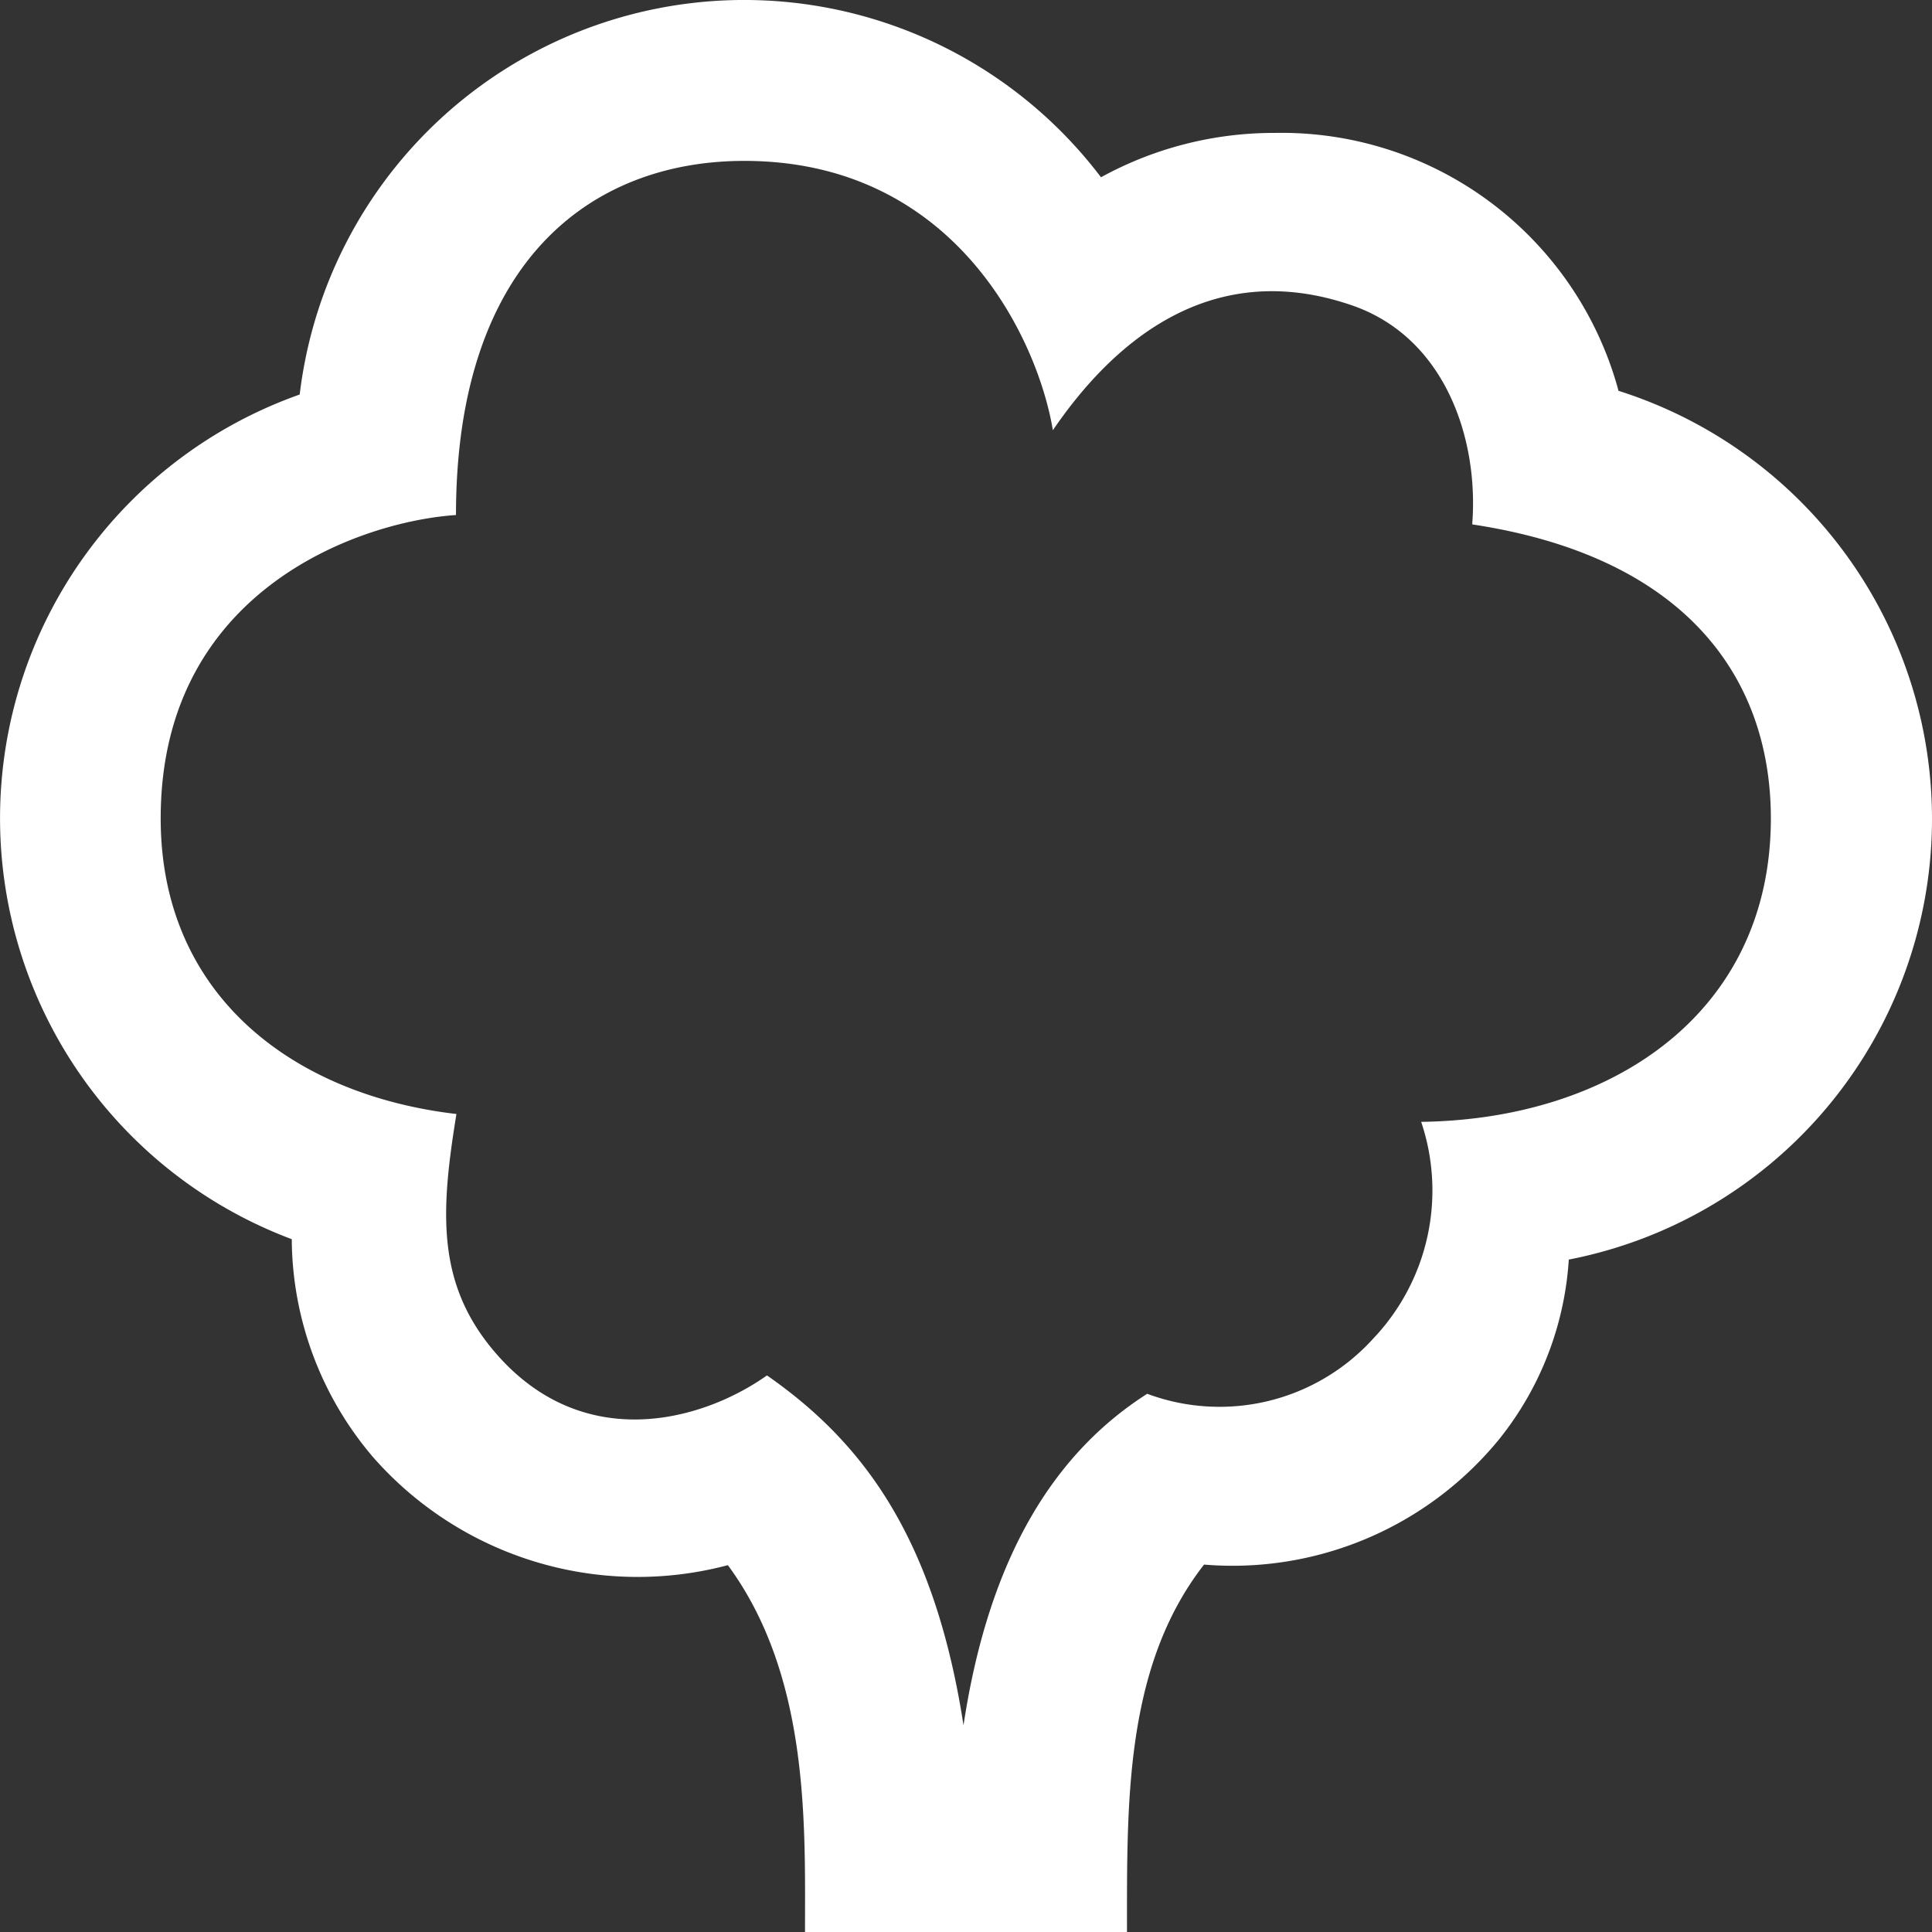
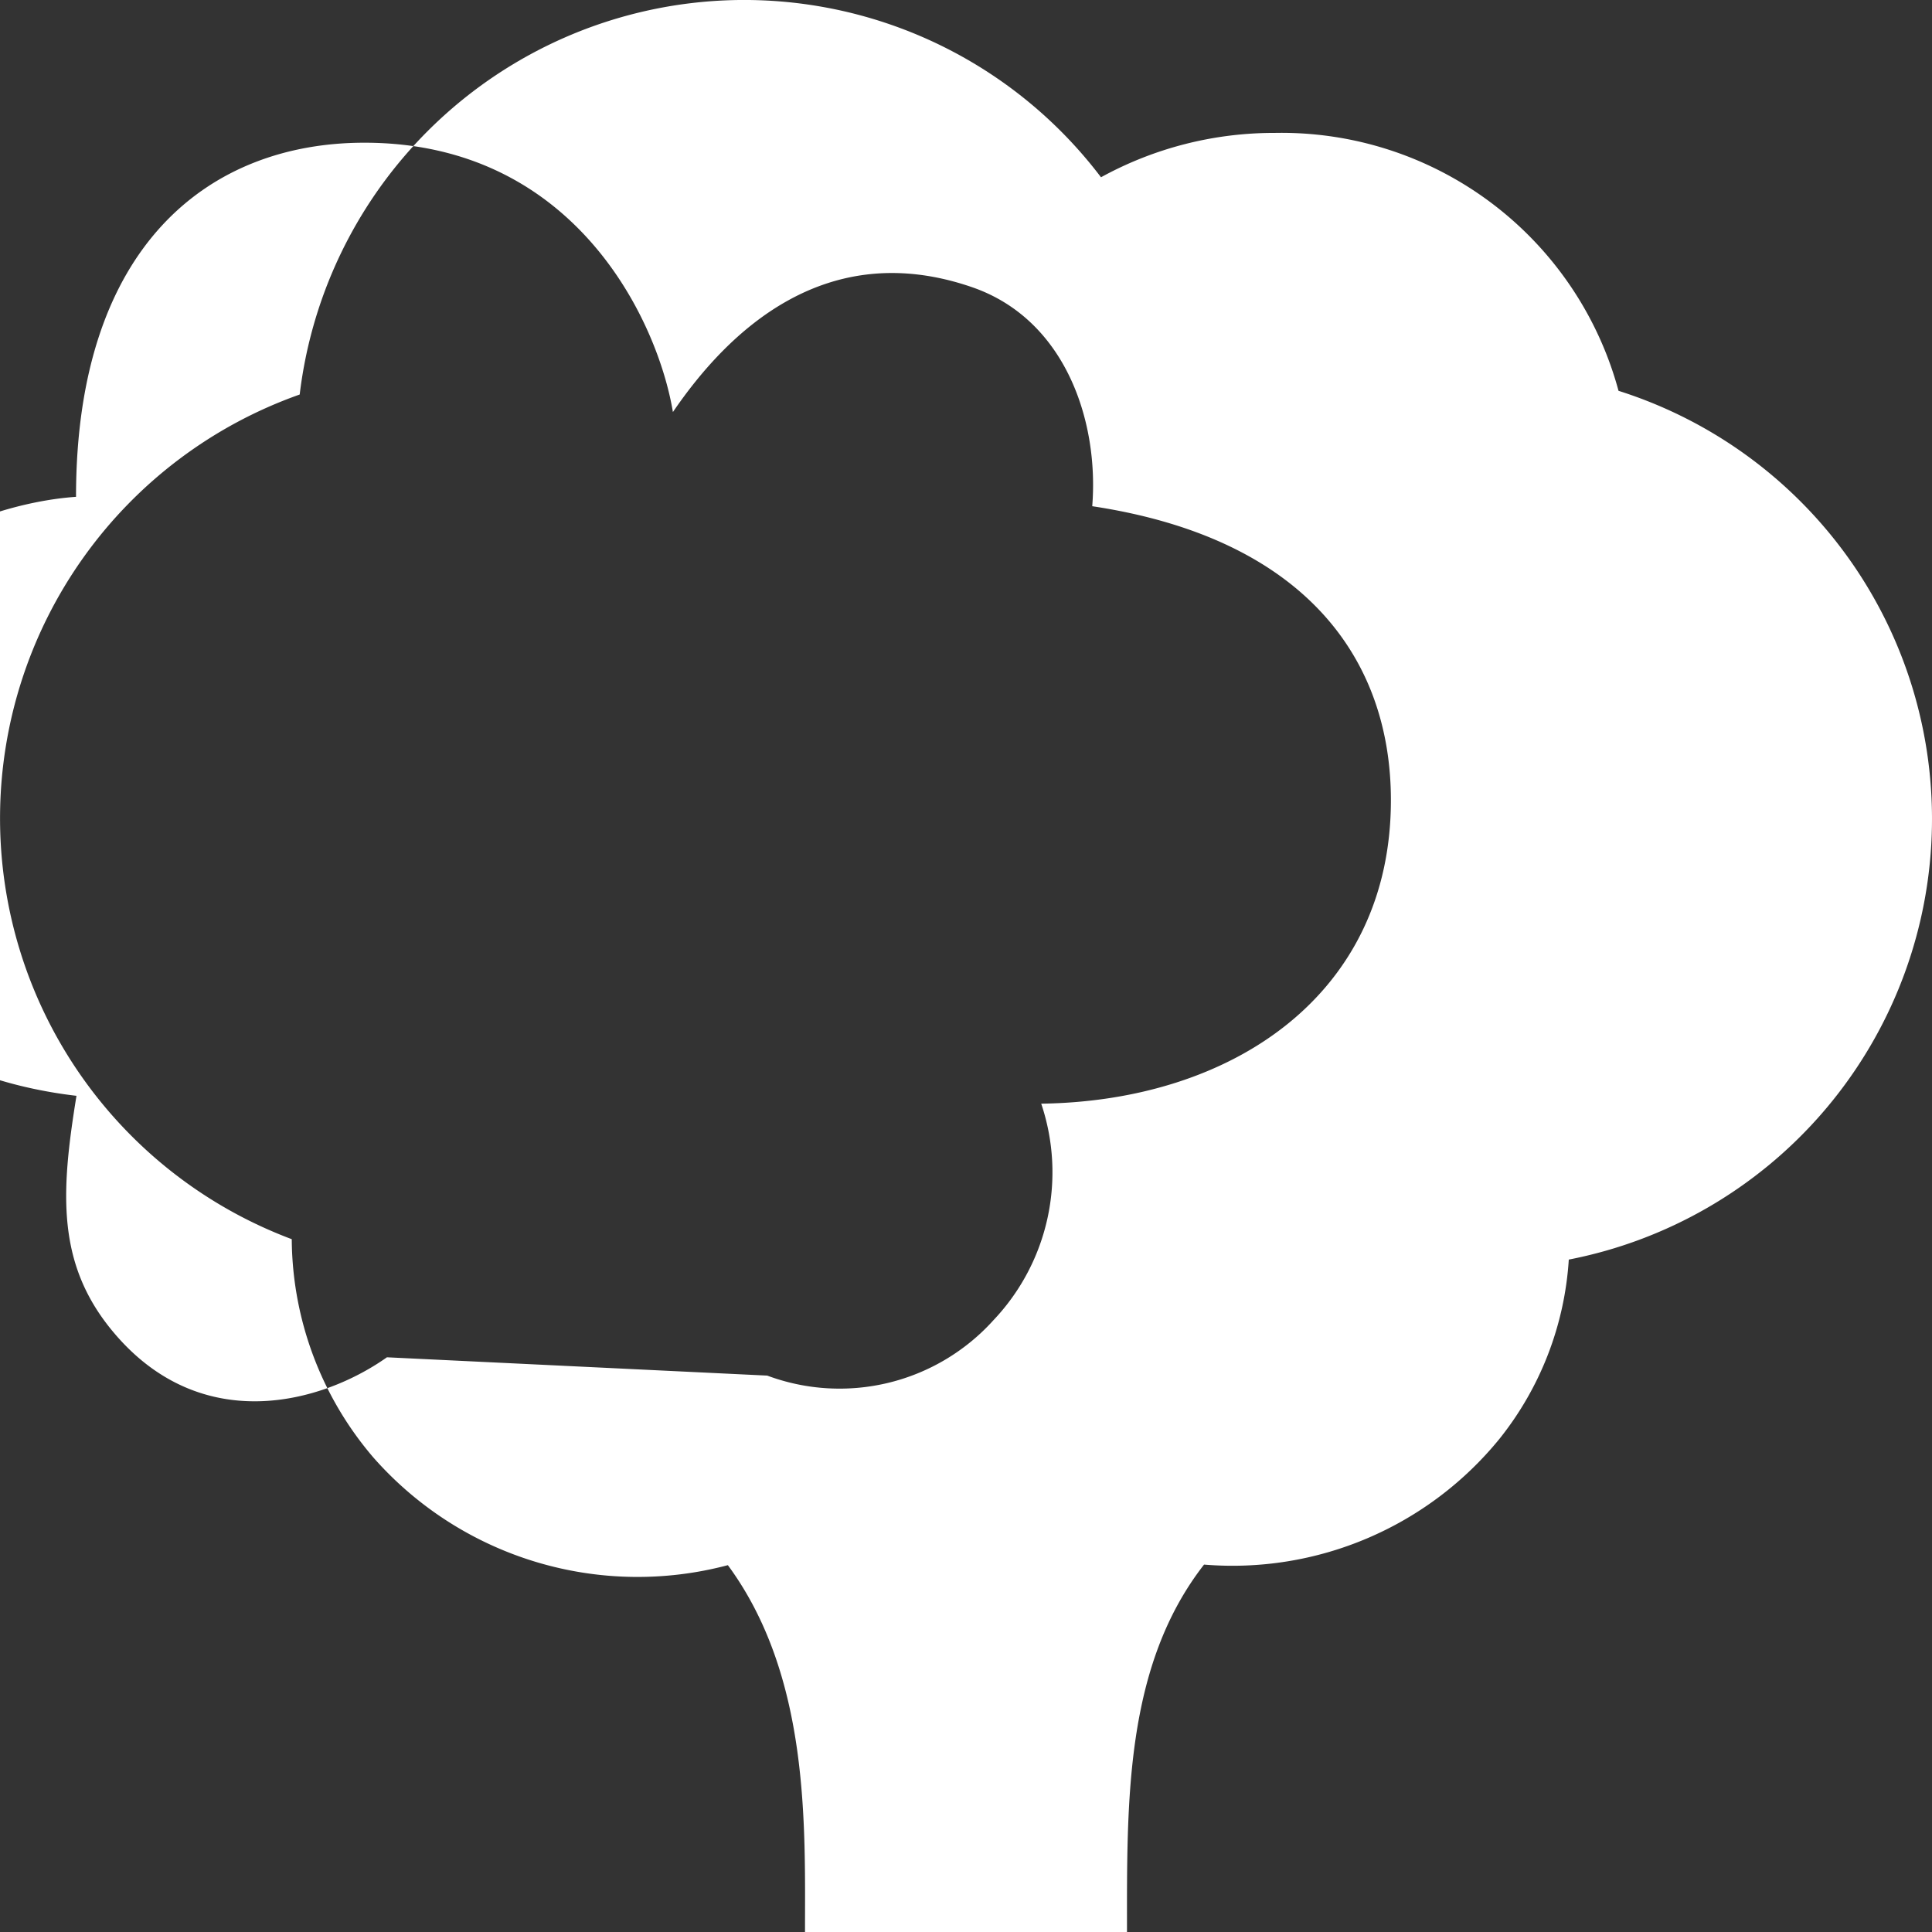
<svg xmlns="http://www.w3.org/2000/svg" width="46.963" height="46.963" viewBox="0 0 46.963 46.963">
  <rect x="0" y="0" width="46.963" height="46.963" fill="#333333" stroke="none" />
-   <path id="ico_merchandise08" d="M27.4,46.963H19.568c0-2.581.121-6.207-1.875-8.917A8.556,8.556,0,0,1,9.07,35.422a8.234,8.234,0,0,1-1.978-5.3A10.926,10.926,0,0,1,7.285,9.59,10.882,10.882,0,0,1,26.763,4.309,8.731,8.731,0,0,1,30.98,3.231,8.486,8.486,0,0,1,39.343,9.5a10.914,10.914,0,0,1-1.209,21.118,7.755,7.755,0,0,1-1.679,4.35,8.366,8.366,0,0,1-7.187,3.064c-1.933,2.479-1.873,5.786-1.873,8.931ZM18.65,33.438c2.264,1.581,4.053,3.849,4.771,8.5.64-4.238,2.305-6.679,4.465-8.058a5.037,5.037,0,0,0,5.5-1.348,5.226,5.226,0,0,0,1.16-5.262c4.645-.063,8.5-2.651,8.5-7.377,0-3.424-2.078-6.364-7.26-7.146.166-2.07-.654-4.546-2.927-5.326-3.546-1.219-5.915,1.057-7.266,3.037-.362-2.186-2.358-6.547-7.5-6.547-3.745,0-7.009,2.468-7.009,8.608-2.327.157-7.178,1.822-7.178,7.375,0,4.3,3.221,6.724,7.189,7.185-.382,2.35-.5,4.117.937,5.792,2.111,2.466,5,1.7,6.61.564Z" fill="#fff" />
+   <path id="ico_merchandise08" d="M27.4,46.963H19.568c0-2.581.121-6.207-1.875-8.917A8.556,8.556,0,0,1,9.07,35.422a8.234,8.234,0,0,1-1.978-5.3A10.926,10.926,0,0,1,7.285,9.59,10.882,10.882,0,0,1,26.763,4.309,8.731,8.731,0,0,1,30.98,3.231,8.486,8.486,0,0,1,39.343,9.5a10.914,10.914,0,0,1-1.209,21.118,7.755,7.755,0,0,1-1.679,4.35,8.366,8.366,0,0,1-7.187,3.064c-1.933,2.479-1.873,5.786-1.873,8.931ZM18.65,33.438a5.037,5.037,0,0,0,5.5-1.348,5.226,5.226,0,0,0,1.16-5.262c4.645-.063,8.5-2.651,8.5-7.377,0-3.424-2.078-6.364-7.26-7.146.166-2.07-.654-4.546-2.927-5.326-3.546-1.219-5.915,1.057-7.266,3.037-.362-2.186-2.358-6.547-7.5-6.547-3.745,0-7.009,2.468-7.009,8.608-2.327.157-7.178,1.822-7.178,7.375,0,4.3,3.221,6.724,7.189,7.185-.382,2.35-.5,4.117.937,5.792,2.111,2.466,5,1.7,6.61.564Z" fill="#fff" />
</svg>